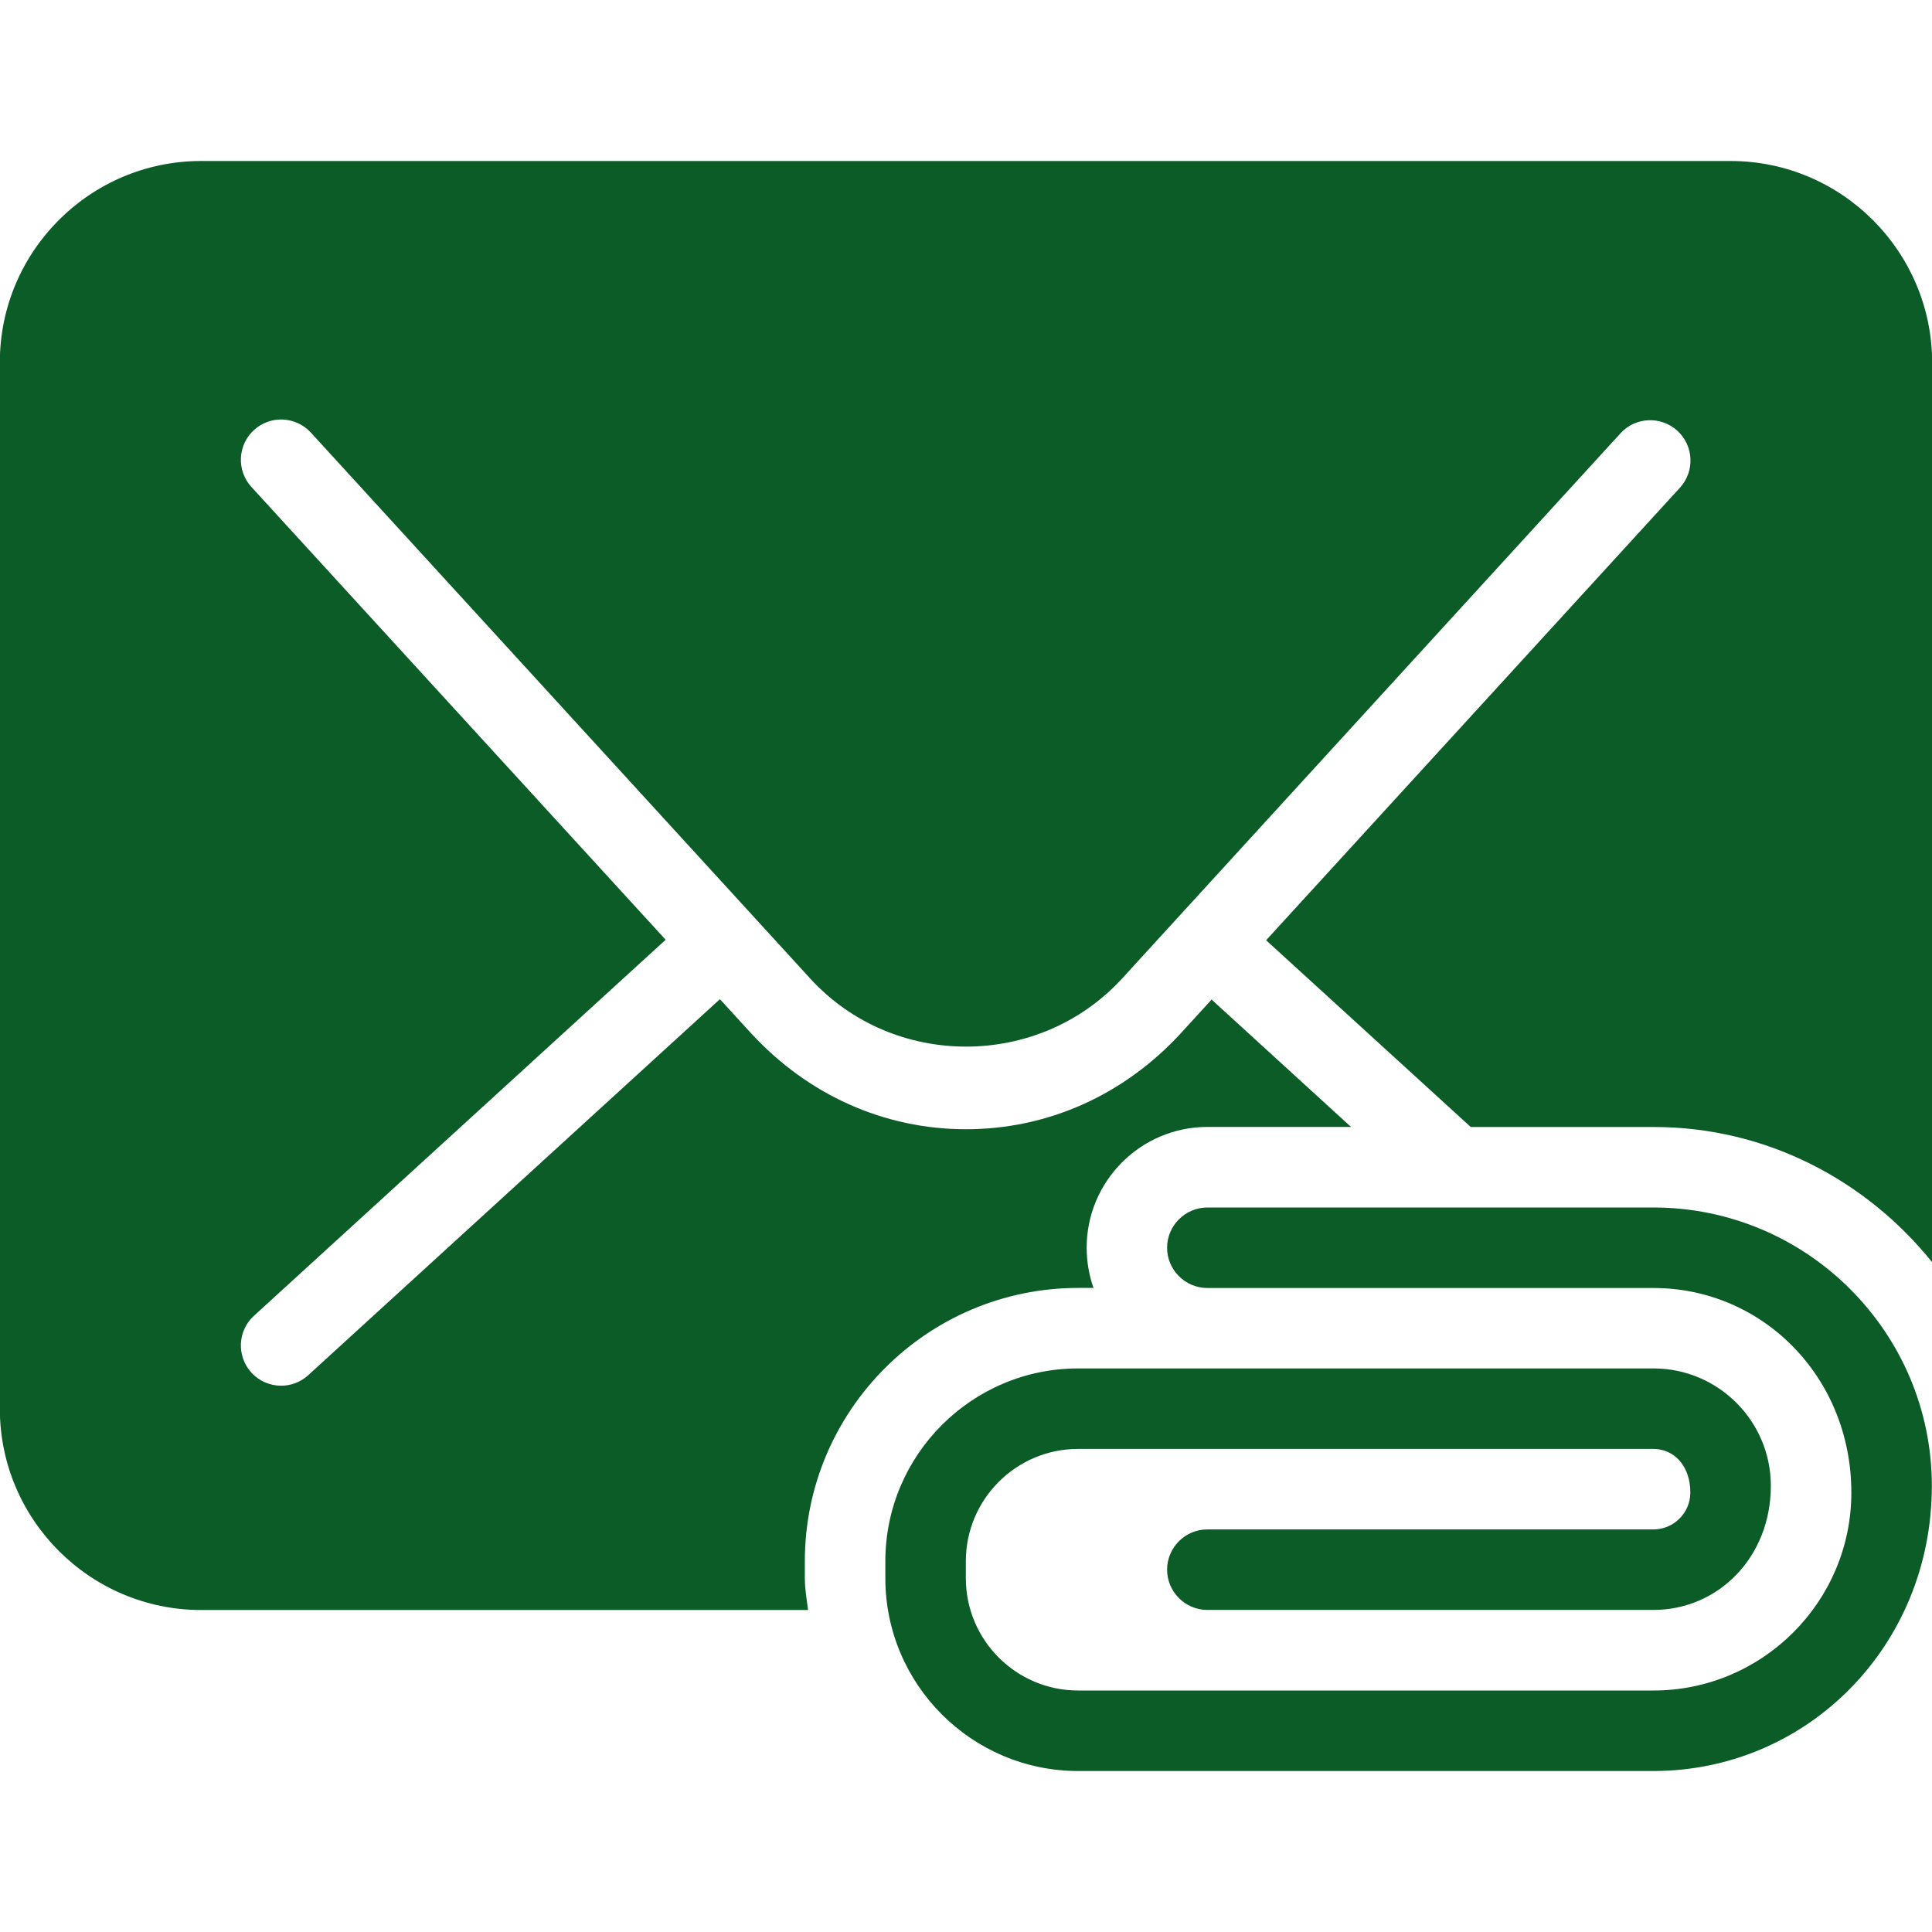
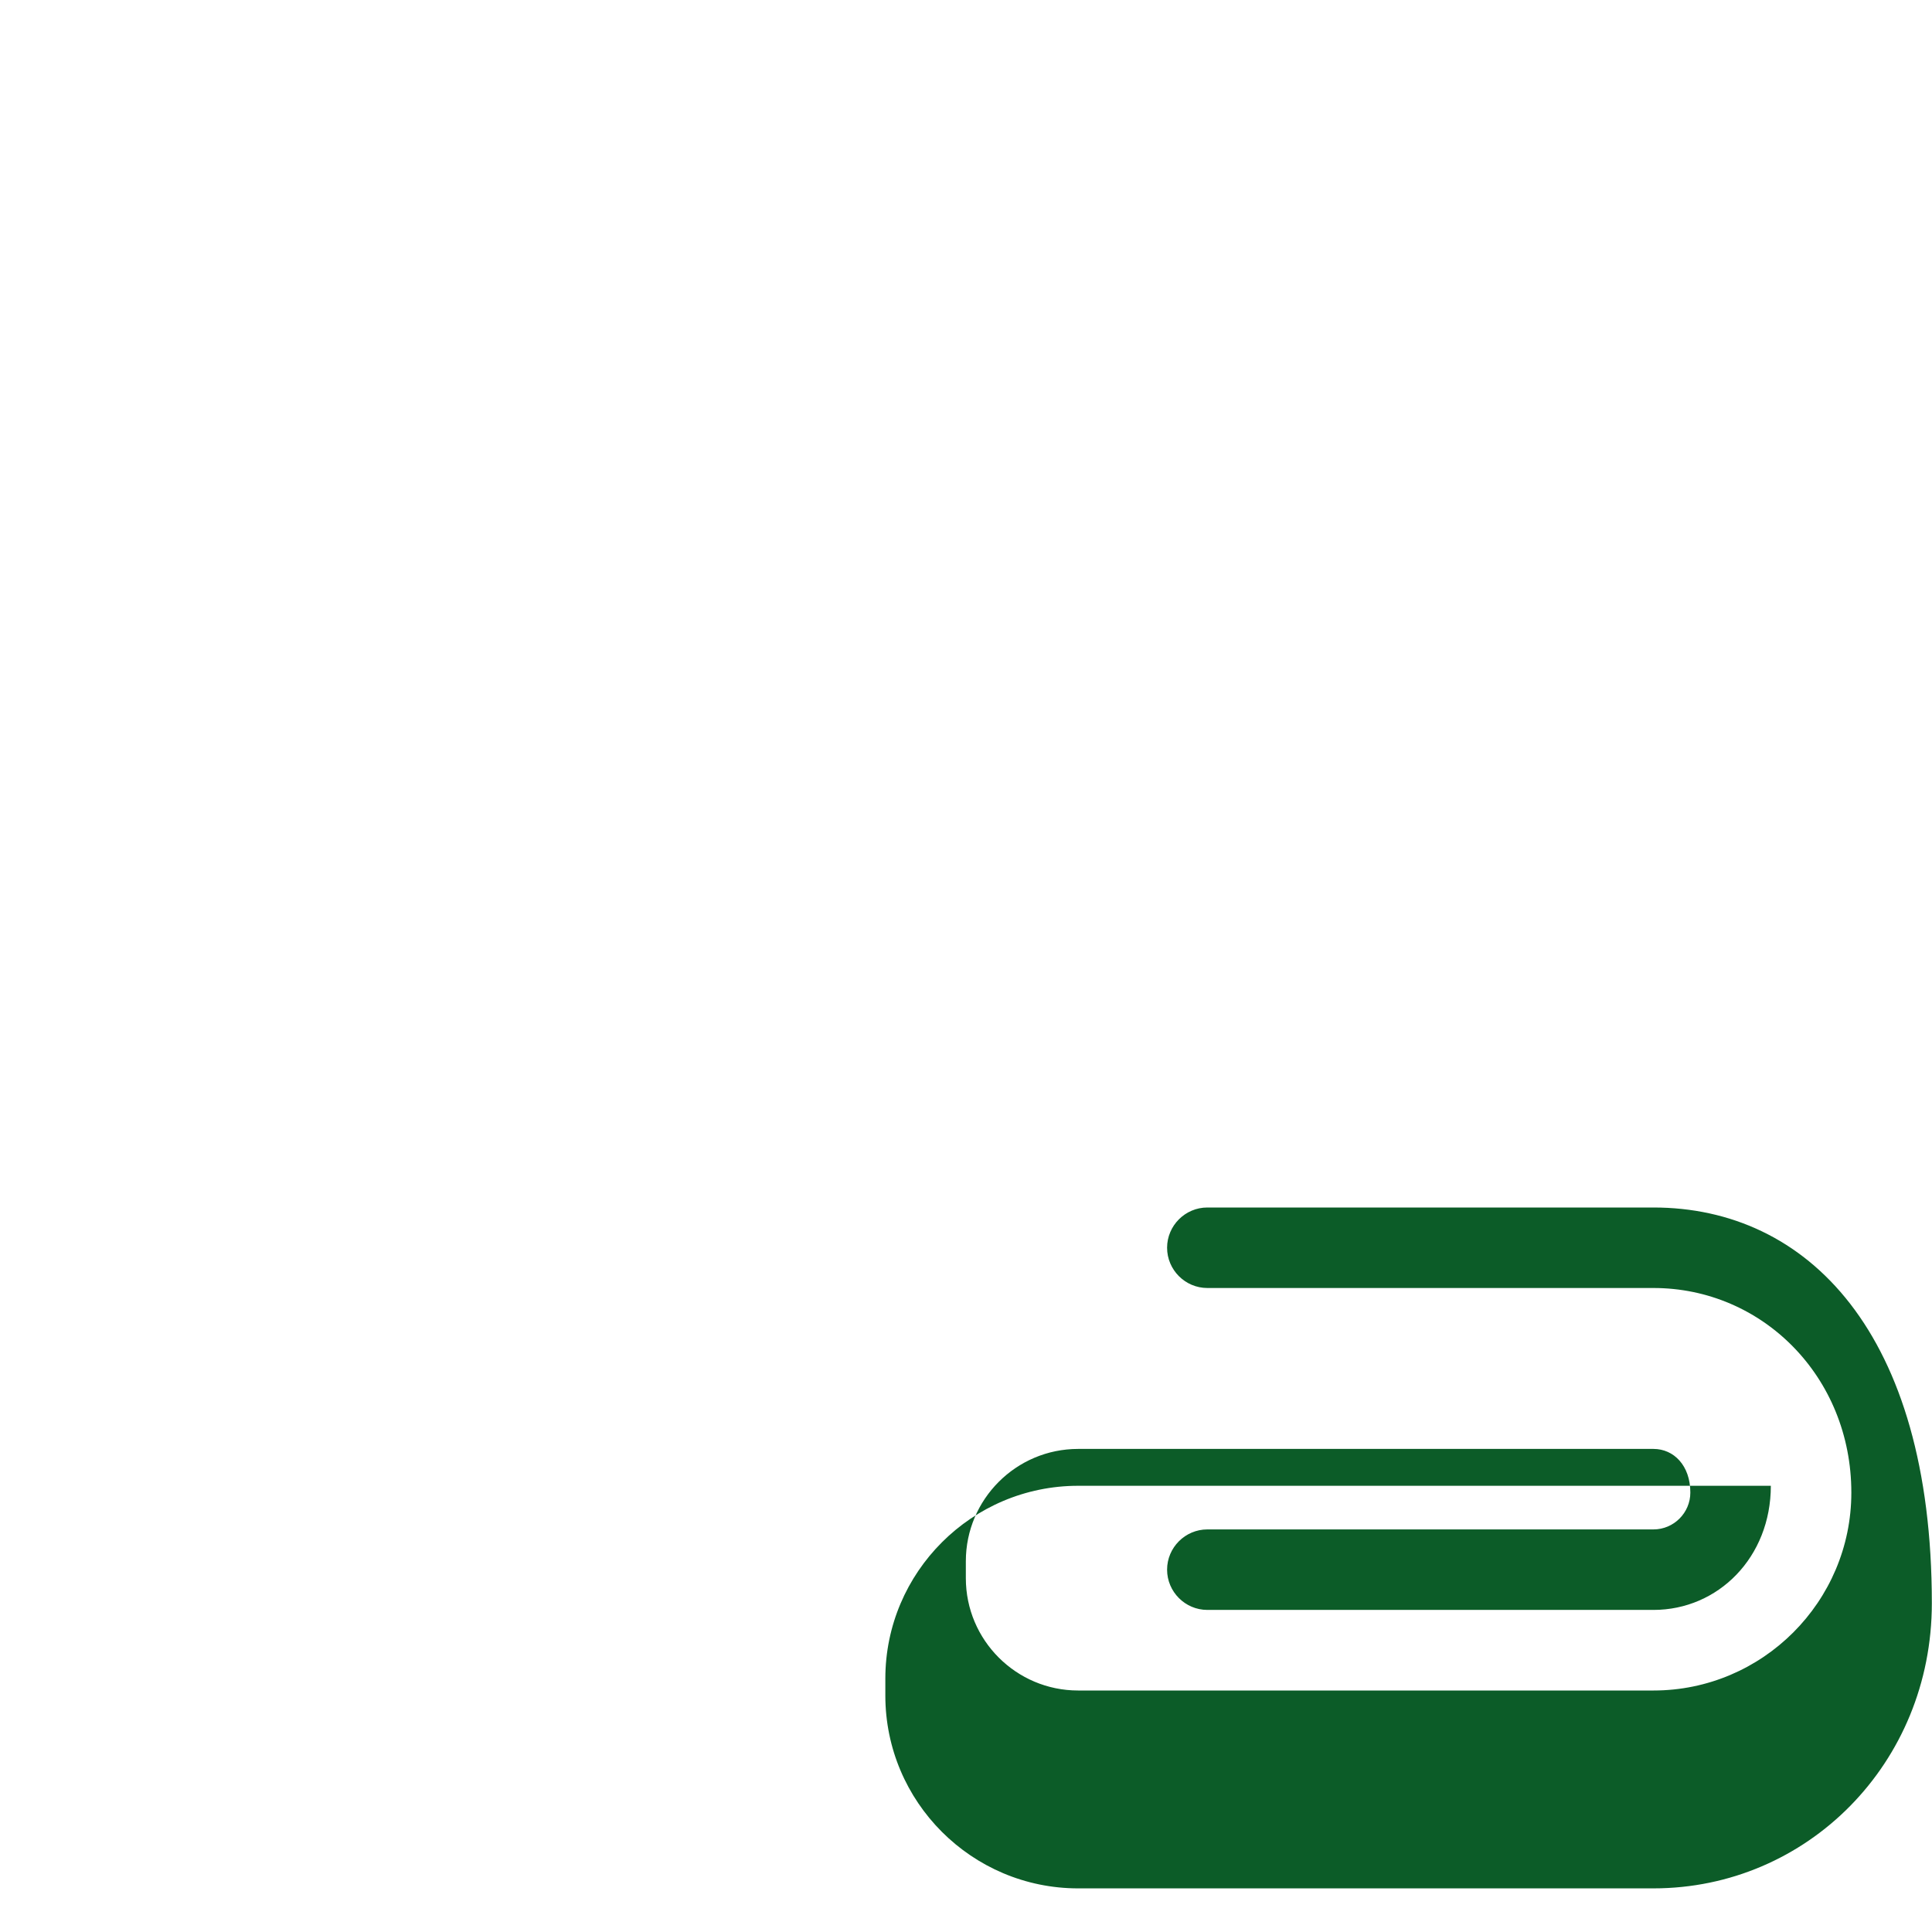
<svg xmlns="http://www.w3.org/2000/svg" version="1.1" id="Layer_1" x="0px" y="0px" width="96px" height="96px" viewBox="0 0 96 96" enable-background="new 0 0 96 96" xml:space="preserve">
-   <path style="fill: #0c5c28;" d="M85.992,8h-76c-5.512,0-10,4.488-10,10v52c0,5.512,4.488,10,10,10h30.16c-0.064-0.523-0.16-1.036-0.16-1.58v-0.844  c0-7.484,6.092-13.58,13.58-13.58h0.764c-0.22-0.624-0.34-1.301-0.34-2c0-3.309,2.691-6,6-6h7.136l-6.928-6.328l-1.524,1.668  c-2.836,3.084-6.623,4.775-10.68,4.775c-4.056,0-7.848-1.695-10.68-4.771l-1.548-1.691L15.316,68.332  c-0.384,0.352-0.868,0.523-1.348,0.523c-0.54,0-1.084-0.22-1.476-0.651c-0.744-0.815-0.688-2.084,0.128-2.824l20.456-18.684  l-20.584-22.5c-0.744-0.816-0.688-2.084,0.128-2.828c0.812-0.744,2.08-0.688,2.828,0.128l24.828,27.145  c4.12,4.487,11.332,4.487,15.468-0.005L80.52,21.532c0.748-0.82,2.008-0.872,2.828-0.128c0.816,0.752,0.873,2.012,0.129,2.828  L62.912,46.72L73.08,56h9.096c5.604,0,10.561,2.656,13.832,6.72V18C95.992,12.488,91.504,8,85.992,8z" />
-   <path style="fill: #0c5c28;" d="M82.16,60H59.992c-1.1,0-2,0.9-2,2s0.9,2,2,2H82.16c5.416,0,9.832,4.416,9.832,10.168c0,5.416-4.416,9.832-9.832,9.832  H53.572c-3.076,0-5.58-2.5-5.58-5.58v-0.844c0-3.076,2.5-5.58,5.58-5.58H82.16c1.008,0,1.832,0.824,1.832,2.168  c0,1.008-0.824,1.832-1.832,1.832H59.992c-1.1,0-2,0.9-2,2s0.9,2,2,2H82.16c3.216,0,5.832-2.616,5.832-6.168  c0-3.217-2.616-5.832-5.832-5.832H53.572c-5.276,0-9.58,4.296-9.58,9.58v0.844c0,5.28,4.296,9.58,9.58,9.58H82.16  c7.628,0,13.832-6.204,13.832-14.168C95.992,66.208,89.788,60,82.16,60z" />
+   <path style="fill: #0c5c28;" d="M82.16,60H59.992c-1.1,0-2,0.9-2,2s0.9,2,2,2H82.16c5.416,0,9.832,4.416,9.832,10.168c0,5.416-4.416,9.832-9.832,9.832  H53.572c-3.076,0-5.58-2.5-5.58-5.58v-0.844c0-3.076,2.5-5.58,5.58-5.58H82.16c1.008,0,1.832,0.824,1.832,2.168  c0,1.008-0.824,1.832-1.832,1.832H59.992c-1.1,0-2,0.9-2,2s0.9,2,2,2H82.16c3.216,0,5.832-2.616,5.832-6.168  H53.572c-5.276,0-9.58,4.296-9.58,9.58v0.844c0,5.28,4.296,9.58,9.58,9.58H82.16  c7.628,0,13.832-6.204,13.832-14.168C95.992,66.208,89.788,60,82.16,60z" />
</svg>